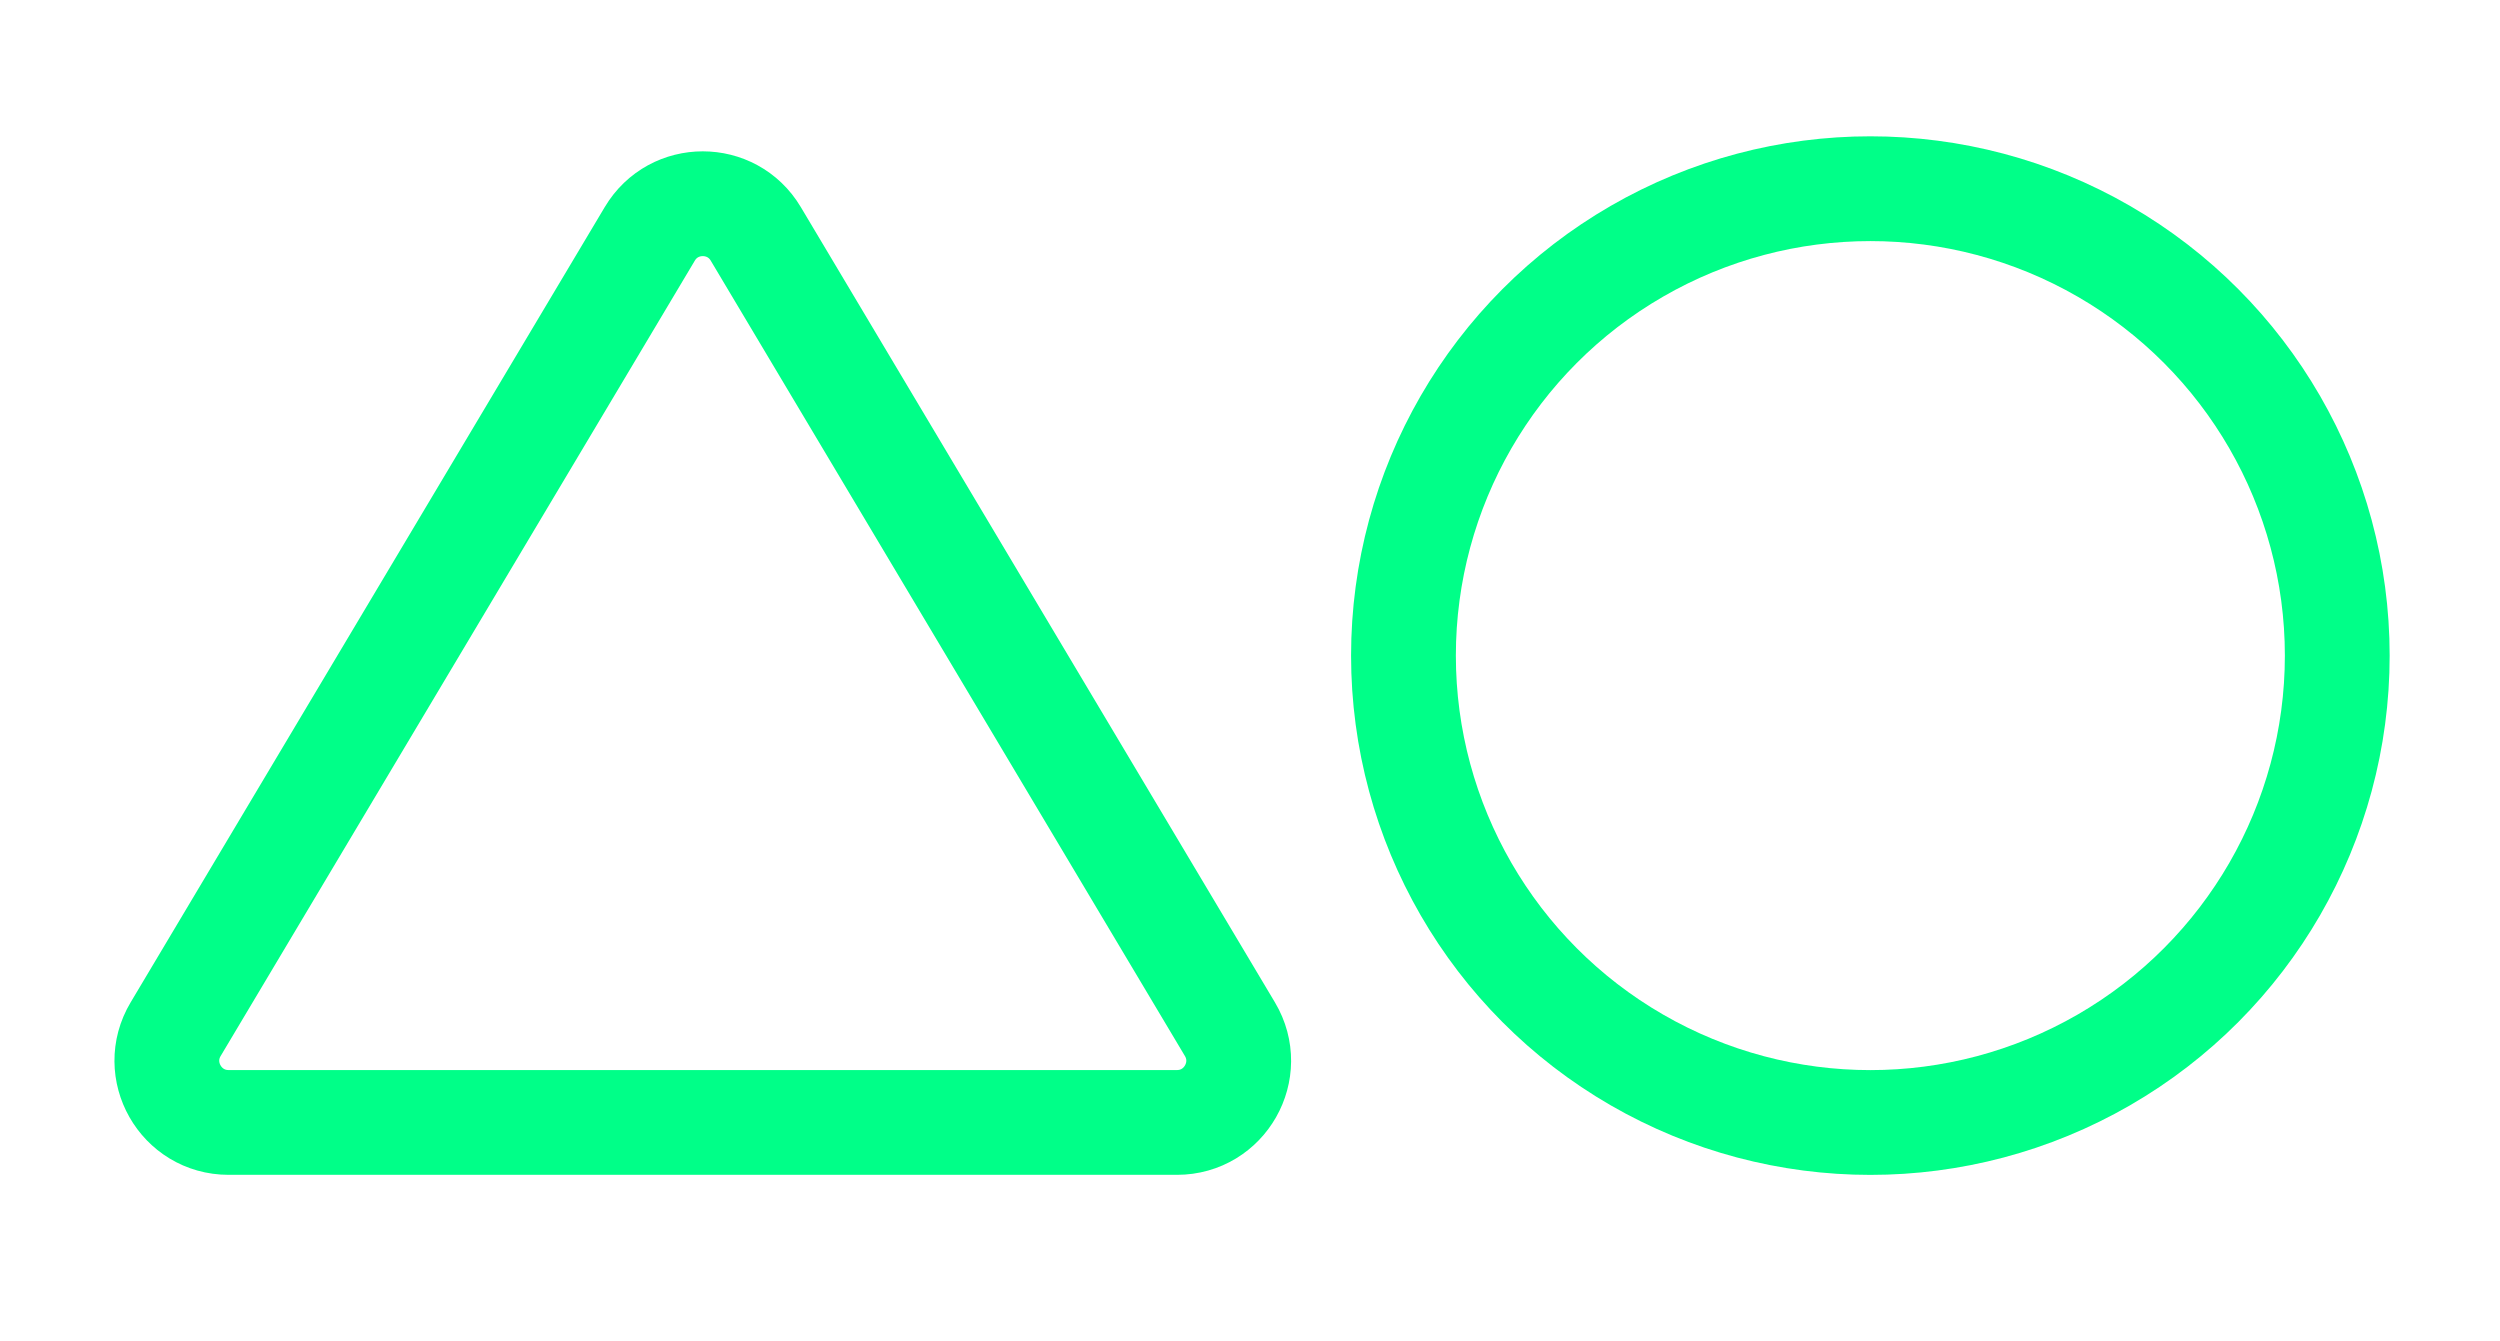
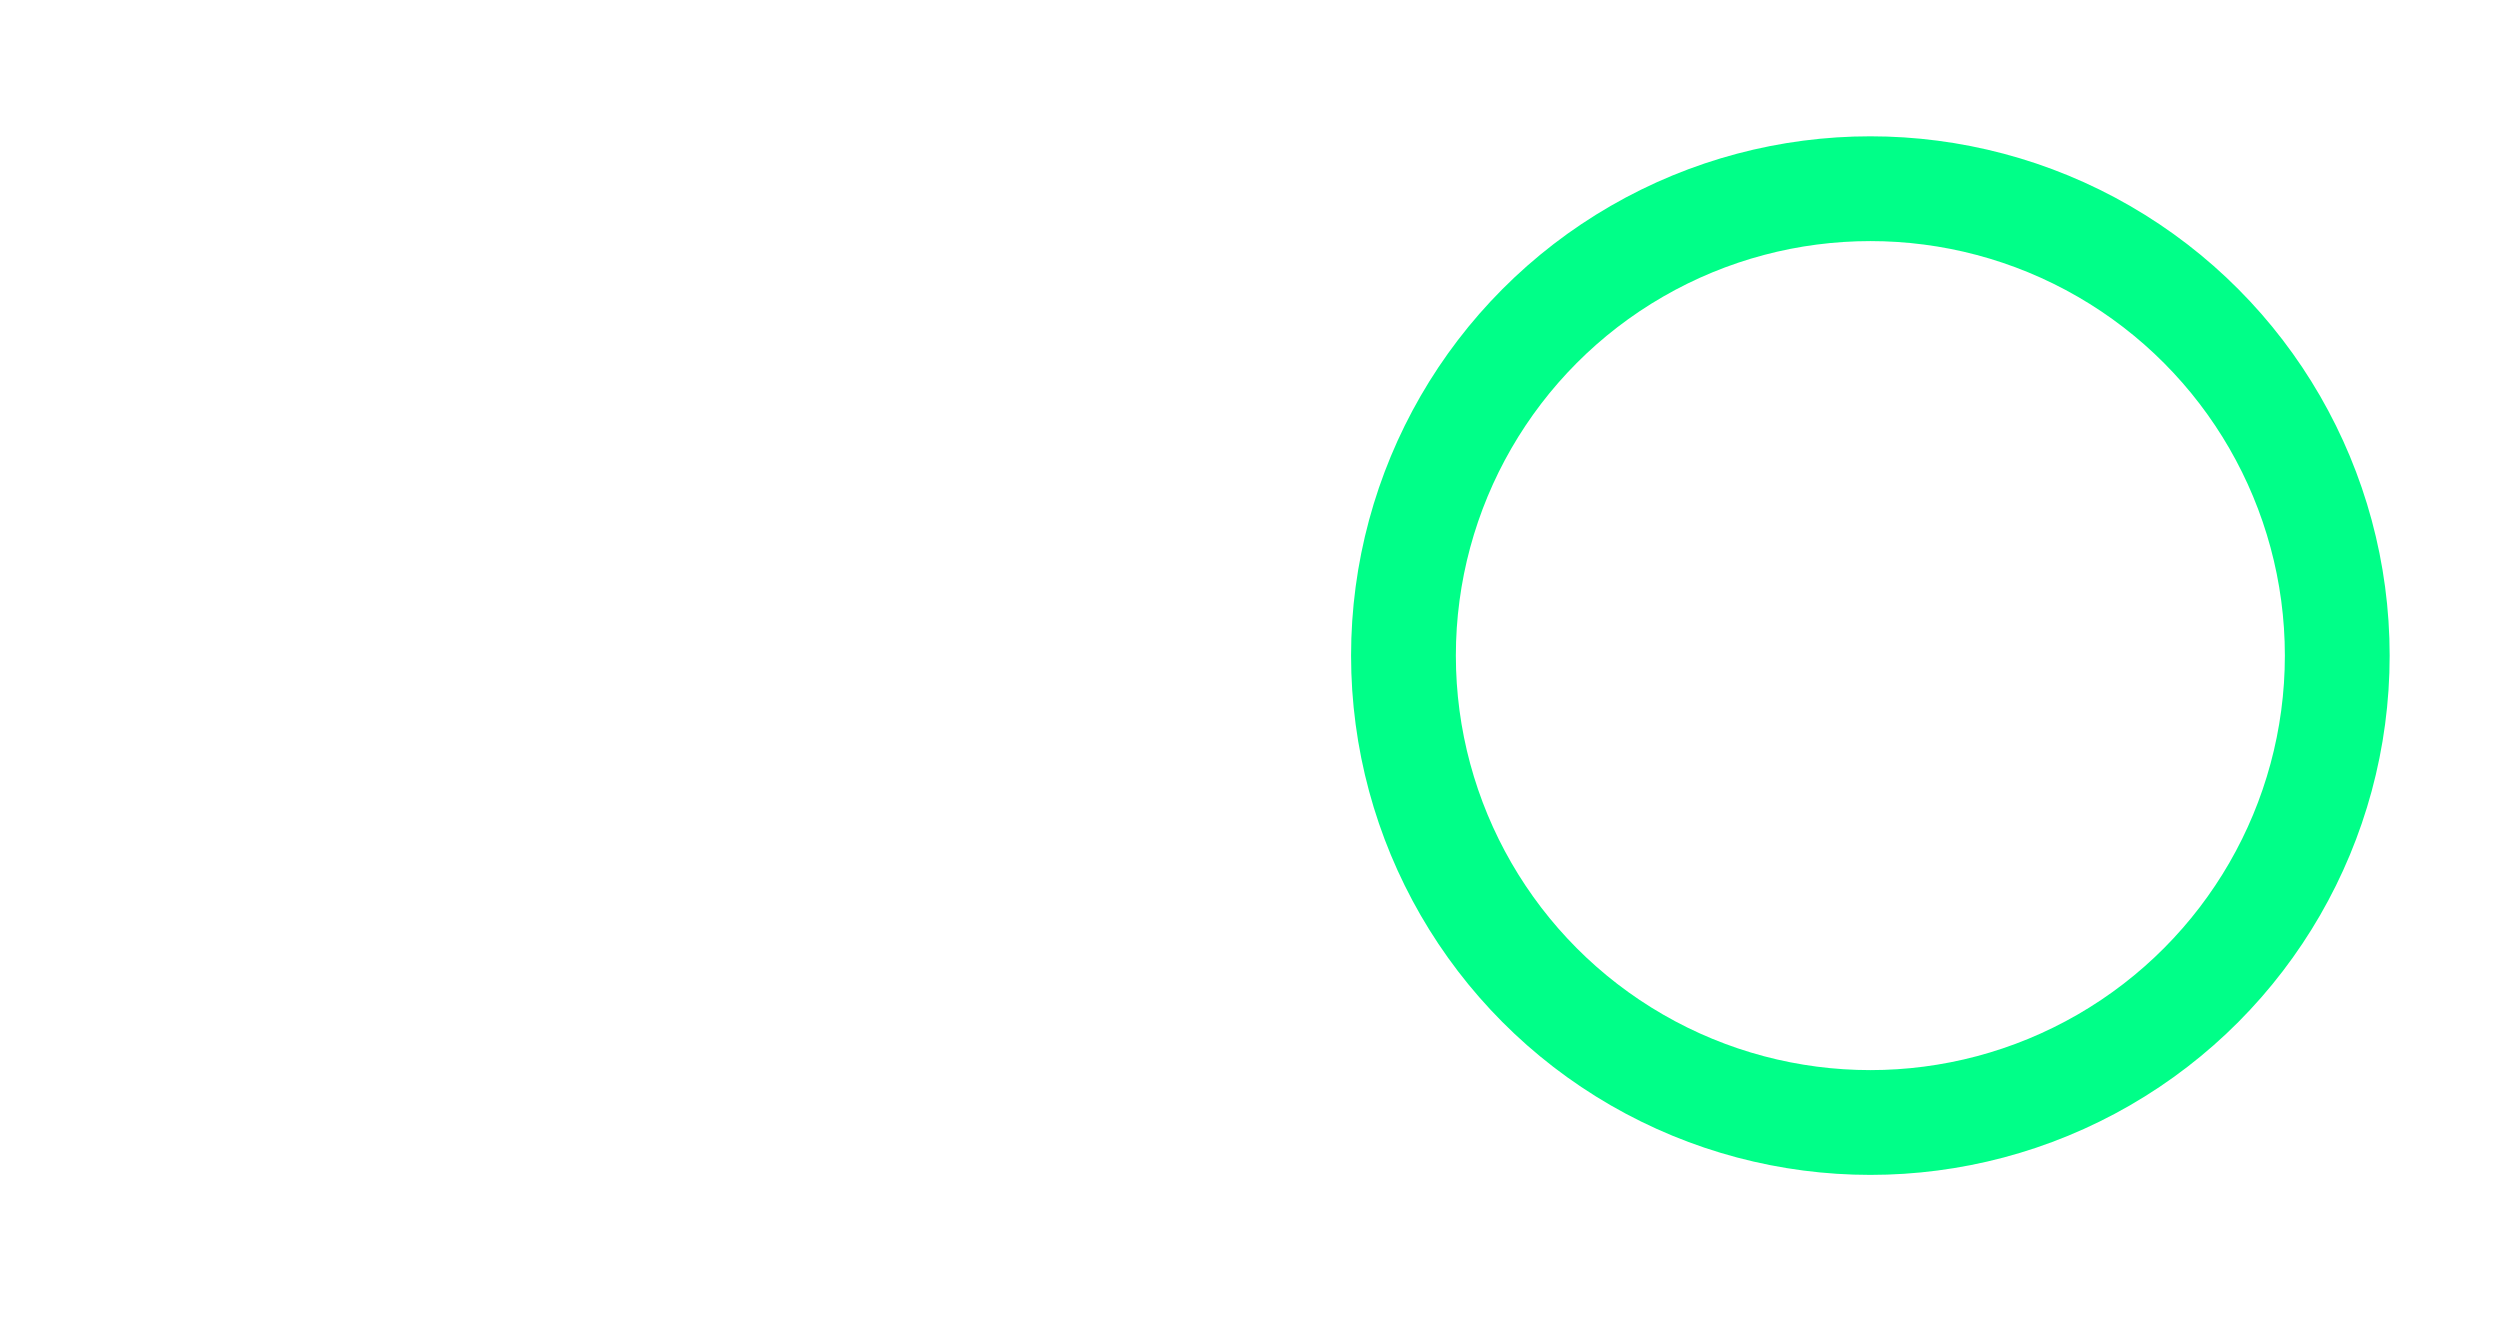
<svg xmlns="http://www.w3.org/2000/svg" width="2696" height="1446" viewBox="0 0 2696 1446" fill="none">
-   <path d="M700.757 252.149C726.549 208.886 789.205 208.886 814.997 252.149L1326.35 1109.89C1352.77 1154.21 1320.83 1210.44 1269.23 1210.44H246.527C194.921 1210.44 162.982 1154.21 189.407 1109.89L700.757 252.149Z" stroke="#00FF88" stroke-width="113" />
  <circle cx="2017" cy="707" r="503.5" stroke="#00FF88" stroke-width="113" />
</svg>